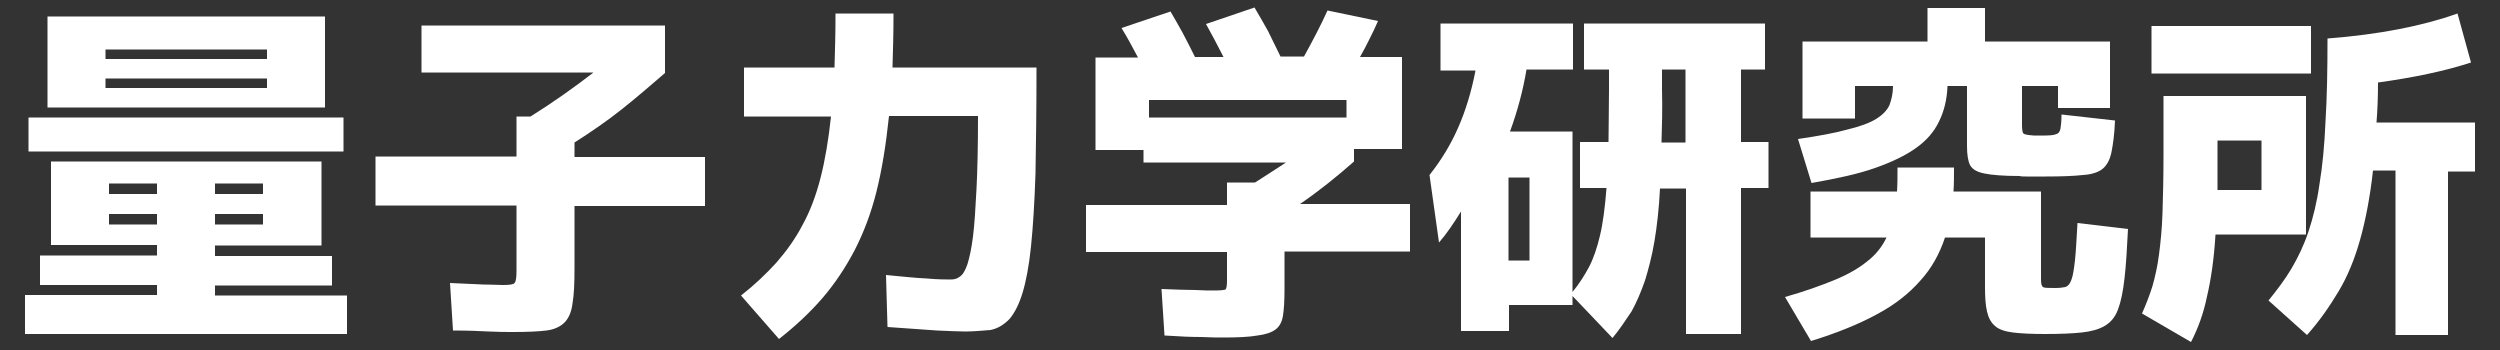
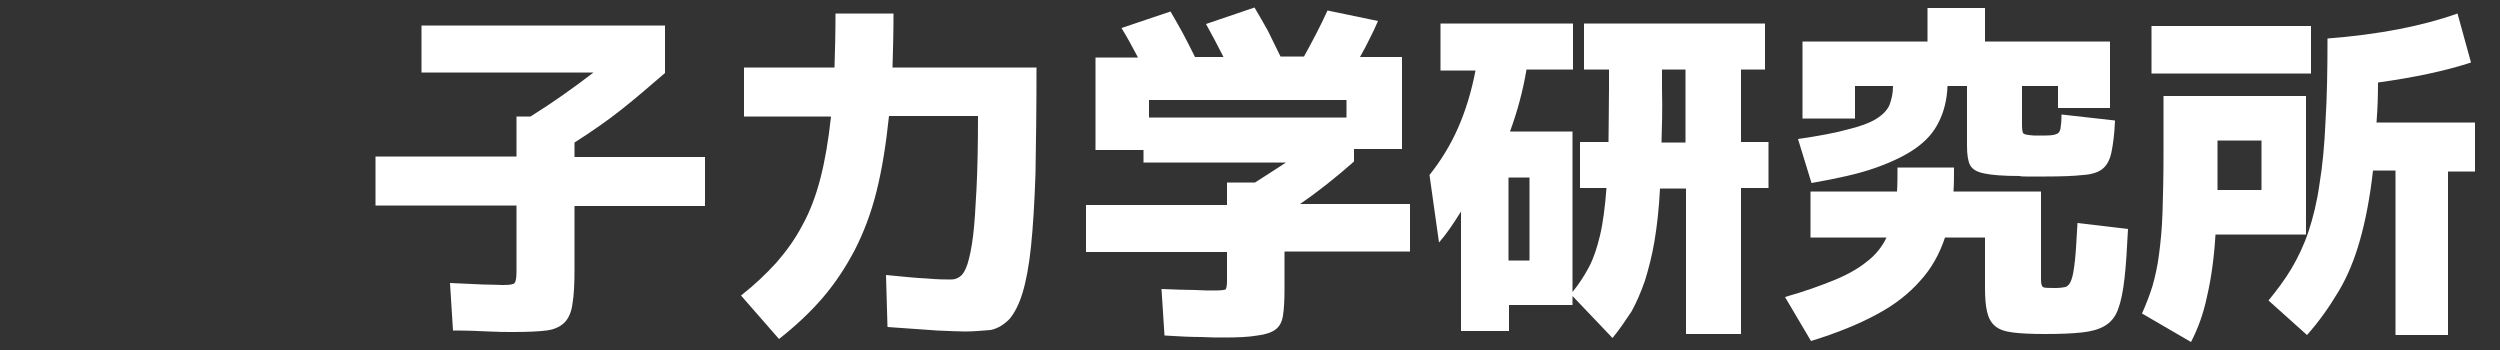
<svg xmlns="http://www.w3.org/2000/svg" version="1.1" id="レイヤー_1" x="0px" y="0px" viewBox="0 0 500 70" style="enable-background:new 0 0 500 70;" xml:space="preserve">
  <rect x="0" y="0" width="500" height="70" fill="#333333" stroke="none" />
  <style type="text/css"> .st0{fill:#FFFFFF;} </style>
  <g>
-     <path class="st0" d="M5,66.7V59h26.4v-2H8v-5.9h23.4v-2.1H10.2V32.3h54.1v16.8H43v2.1h23.4v5.9H43v2h26.4v7.7H5z M5.7,30.3v-6.8h63 v6.8H5.7z M9.5,21.5V3.3H65v18.2H9.5z M21.1,9.9v1.9h32.3V9.9H21.1z M21.1,15.7v1.9h32.3v-1.9H21.1z M21.8,36.7v2.1h9.6v-2.1H21.8z M31.4,44.9v-2.1h-9.6v2.1H31.4z M52.6,36.7H43v2.1h9.6V36.7z M43,44.9h9.6v-2.1H43V44.9z" />
    <path class="st0" d="M102.6,66.4c-1.3,0-2.9,0-4.8-0.1c-1.9-0.1-4.3-0.2-7.2-0.2L90,56.6c2.6,0.1,4.8,0.2,6.6,0.3 c1.8,0,3.1,0.1,3.9,0.1c1.4,0,2.2-0.1,2.4-0.4c0.3-0.3,0.4-1.1,0.4-2.5V41.1H75.1v-9.8h28.2v-8h2.8c4.5-2.8,8.7-5.8,12.6-8.8H84.3 V5.1H133v9.5c-2.9,2.5-5.8,5-8.7,7.3c-2.9,2.3-6.1,4.5-9.4,6.6v2.9h26.1v9.8h-26.1v12.5c0,3-0.1,5.3-0.4,7c-0.2,1.7-0.8,3-1.6,3.8 c-0.8,0.8-2,1.4-3.6,1.6C107.7,66.3,105.4,66.4,102.6,66.4z" />
    <path class="st0" d="M193,66.3c-1.2,0-3.1-0.1-5.6-0.2c-2.6-0.2-5.9-0.4-9.9-0.7l-0.3-10.4c3.2,0.3,5.9,0.6,8.2,0.7 c2.2,0.2,3.9,0.2,4.8,0.2c0.7,0,1.3-0.2,1.8-0.6c0.6-0.4,1.1-1.3,1.5-2.5c0.4-1.3,0.8-3.1,1.1-5.5c0.3-2.4,0.5-5.6,0.7-9.5 c0.2-3.9,0.3-8.8,0.3-14.6h-17.8c-0.6,5.7-1.4,10.7-2.5,15.1c-1.1,4.4-2.6,8.3-4.4,11.8c-1.8,3.4-3.9,6.6-6.4,9.5 c-2.5,2.9-5.4,5.6-8.7,8.2l-7.6-8.7c2.7-2.1,5-4.3,7.1-6.6c2-2.3,3.8-4.8,5.2-7.5c1.5-2.7,2.7-5.9,3.6-9.4 c0.9-3.5,1.6-7.6,2.1-12.3h-17.4v-9.8h18.1c0.1-3.3,0.2-6.8,0.2-10.8h11.6c0,3.9-0.1,7.5-0.2,10.8h28.8c0,8.3-0.1,15.3-0.2,21.2 c-0.2,5.9-0.5,10.7-0.9,14.6c-0.4,3.9-1,7-1.7,9.3c-0.7,2.3-1.6,4-2.6,5.2c-1.1,1.1-2.3,1.9-3.8,2.2 C196.6,66.1,194.9,66.3,193,66.3z" />
    <path class="st0" d="M244.7,67.5c-1.1,0-2.6,0-4.5-0.1c-1.9,0-4.3-0.1-7.3-0.3l-0.6-9.3c2.7,0.1,4.9,0.2,6.7,0.2 c1.7,0.1,3,0.1,3.8,0.1c1.3,0,2.1-0.1,2.3-0.2c0.2-0.2,0.3-0.8,0.3-1.8v-5.7h-28.2V41h28.2v-4.5h5.6c2-1.3,4.1-2.6,6.2-4h-28.5 v-2.5h-9.6V11.5h8.5c-1.1-2.1-2.2-4.1-3.3-5.9l9.8-3.3c0.8,1.4,1.7,2.9,2.5,4.4c0.8,1.5,1.6,3.1,2.4,4.7h5.7 c-1.2-2.4-2.4-4.6-3.5-6.6l9.7-3.3c0.9,1.5,1.8,3.1,2.7,4.7c0.8,1.7,1.7,3.4,2.5,5.1h4.7c1.7-3.1,3.3-6.1,4.7-9.2l10.1,2.1 c-0.5,1.2-1.1,2.4-1.7,3.6c-0.6,1.2-1.2,2.4-1.9,3.6h8.4v18.4h-9.6v2.5c-3.4,3-7,5.9-10.8,8.5H282v9.5h-25.1v7.6 c0,2.2-0.1,3.9-0.3,5.2c-0.2,1.3-0.7,2.2-1.5,2.8c-0.8,0.6-2,1-3.6,1.2C249.8,67.4,247.5,67.5,244.7,67.5z M269.3,23.6V20h-39.5 v3.5H269.3z" />
    <path class="st0" d="M322.5,67.6l-8-8.4V61h-12.7v5.2h-9.6V42.3c-1.5,2.4-2.9,4.5-4.4,6.2l-1.9-13.5c2.3-2.9,4.2-6,5.7-9.4 c1.5-3.4,2.7-7.3,3.5-11.5h-7V4.7h26.5v9.2h-9.3c-0.7,4.2-1.8,8.3-3.3,12.4h12.5v32.1c1.3-1.6,2.4-3.3,3.3-5 c0.9-1.7,1.6-3.8,2.2-6.3c0.6-2.5,1-5.7,1.3-9.5H316v-9.2h5.7c0-3,0.1-6.5,0.1-10.5v-4h-5V4.7h36.2v9.2h-4.8v14.5h5.5v9.2h-5.5 v29.2h-11V37.7h-5.2c-0.2,4-0.6,7.5-1.1,10.5c-0.5,3-1.2,5.6-1.9,7.9c-0.8,2.3-1.7,4.4-2.7,6.2C325.1,64.1,323.9,65.9,322.5,67.6z M301.7,35.5v16.6h4.2V35.5H301.7z M332.3,28.5h4.8V13.9h-4.7v4C332.5,21.8,332.4,25.3,332.3,28.5z" />
    <path class="st0" d="M362.2,68.2l-5.2-8.8c3.9-1.1,7.2-2.3,9.9-3.4c2.7-1.1,4.9-2.4,6.5-3.7c1.7-1.3,3-2.9,3.9-4.8h-15.2v-9.2h17.3 c0.1-1.4,0.1-3,0.1-4.8h11.3c0,1.7,0,3.3-0.1,4.8h17.5v17.5c0,0.9,0.1,1.4,0.4,1.6c0.2,0.2,1.1,0.2,2.5,0.2c0.8,0,1.5-0.1,2-0.2 c0.5-0.2,0.9-0.6,1.2-1.5c0.3-0.8,0.5-2.1,0.7-3.9c0.2-1.8,0.3-4.2,0.5-7.4l10.1,1.2c-0.2,4-0.4,7.3-0.7,9.9 c-0.3,2.6-0.7,4.6-1.3,6.2s-1.5,2.6-2.7,3.3c-1.2,0.7-2.7,1.1-4.6,1.3c-1.9,0.2-4.3,0.3-7.3,0.3c-2.6,0-4.8-0.1-6.4-0.3 c-1.6-0.2-2.8-0.6-3.6-1.3c-0.8-0.7-1.3-1.6-1.6-2.9c-0.3-1.3-0.4-2.9-0.4-4.9v-9.9h-8c-1.1,3.3-2.7,6.2-5,8.7 c-2.2,2.5-5.1,4.8-8.7,6.7C371.8,64.8,367.4,66.6,362.2,68.2z M362.3,36.6l-2.7-8.8c4.1-0.6,7.4-1.2,9.9-1.9 c2.5-0.6,4.4-1.3,5.7-2.1c1.3-0.8,2.2-1.7,2.7-2.8c0.4-1.1,0.7-2.3,0.7-3.8h-7.6v6.5h-10.5V8.3h25V1.6H397v6.7h25v13.3h-10.4v-4.4 h-7.2v7.7c0,1,0.1,1.7,0.3,1.8c0.2,0.2,0.8,0.3,2,0.4h2.4c1,0,1.8-0.1,2.2-0.3c0.4-0.1,0.7-0.5,0.8-1.1c0.1-0.6,0.2-1.5,0.2-2.8 l10.7,1.2c-0.1,2.7-0.4,4.8-0.7,6.3c-0.3,1.5-0.9,2.6-1.7,3.3c-0.8,0.7-2.2,1.2-4,1.3c-1.8,0.2-4.2,0.3-7.4,0.3c-0.4,0-0.9,0-1.3,0 c-0.4,0-0.9,0-1.4,0s-0.9,0-1.3,0c-0.4,0-0.9,0-1.3-0.1c-3.2,0-5.6-0.2-7-0.5c-1.5-0.3-2.4-0.8-2.9-1.7c-0.4-0.8-0.6-2.1-0.6-3.8 V17.2h-3.9c-0.1,2.7-0.7,5.1-1.7,7.1c-1,2.1-2.5,3.8-4.6,5.3c-2.1,1.5-4.8,2.8-8.2,4C371.6,34.8,367.4,35.7,362.3,36.6z" />
    <path class="st0" d="M438.2,68.4l-9.8-5.7c0.8-1.8,1.5-3.6,2.1-5.5c0.5-1.8,1-3.9,1.3-6.3c0.3-2.3,0.6-5.1,0.7-8.3 c0.1-3.2,0.2-7.1,0.2-11.6V19.2h28.5v27.7h-18.1c-0.3,4.9-0.9,9-1.7,12.4C440.7,62.7,439.6,65.7,438.2,68.4z M430.3,14.6V5.2h31.9 v9.5H430.3z M443.5,38h8.8v-9.9h-8.8v8.3C443.5,36.9,443.5,37.5,443.5,38z M461.4,67l-7.7-6.9c1.7-2.1,3.3-4.2,4.6-6.4 c1.3-2.2,2.5-4.7,3.4-7.4c0.9-2.7,1.7-5.9,2.2-9.5c0.6-3.6,1-7.8,1.2-12.5c0.3-4.8,0.4-10.3,0.4-16.6c10.3-0.8,19-2.5,26-5l2.7,9.8 c-5.2,1.7-11.4,3-18.6,4c0,2.9-0.1,5.5-0.3,8H495v9.8h-5.4V67h-10.5V34.1h-4.5c-0.6,5.4-1.5,10-2.6,13.9c-1.1,3.9-2.5,7.3-4.3,10.3 S463.9,64.2,461.4,67z" />
  </g>
</svg>